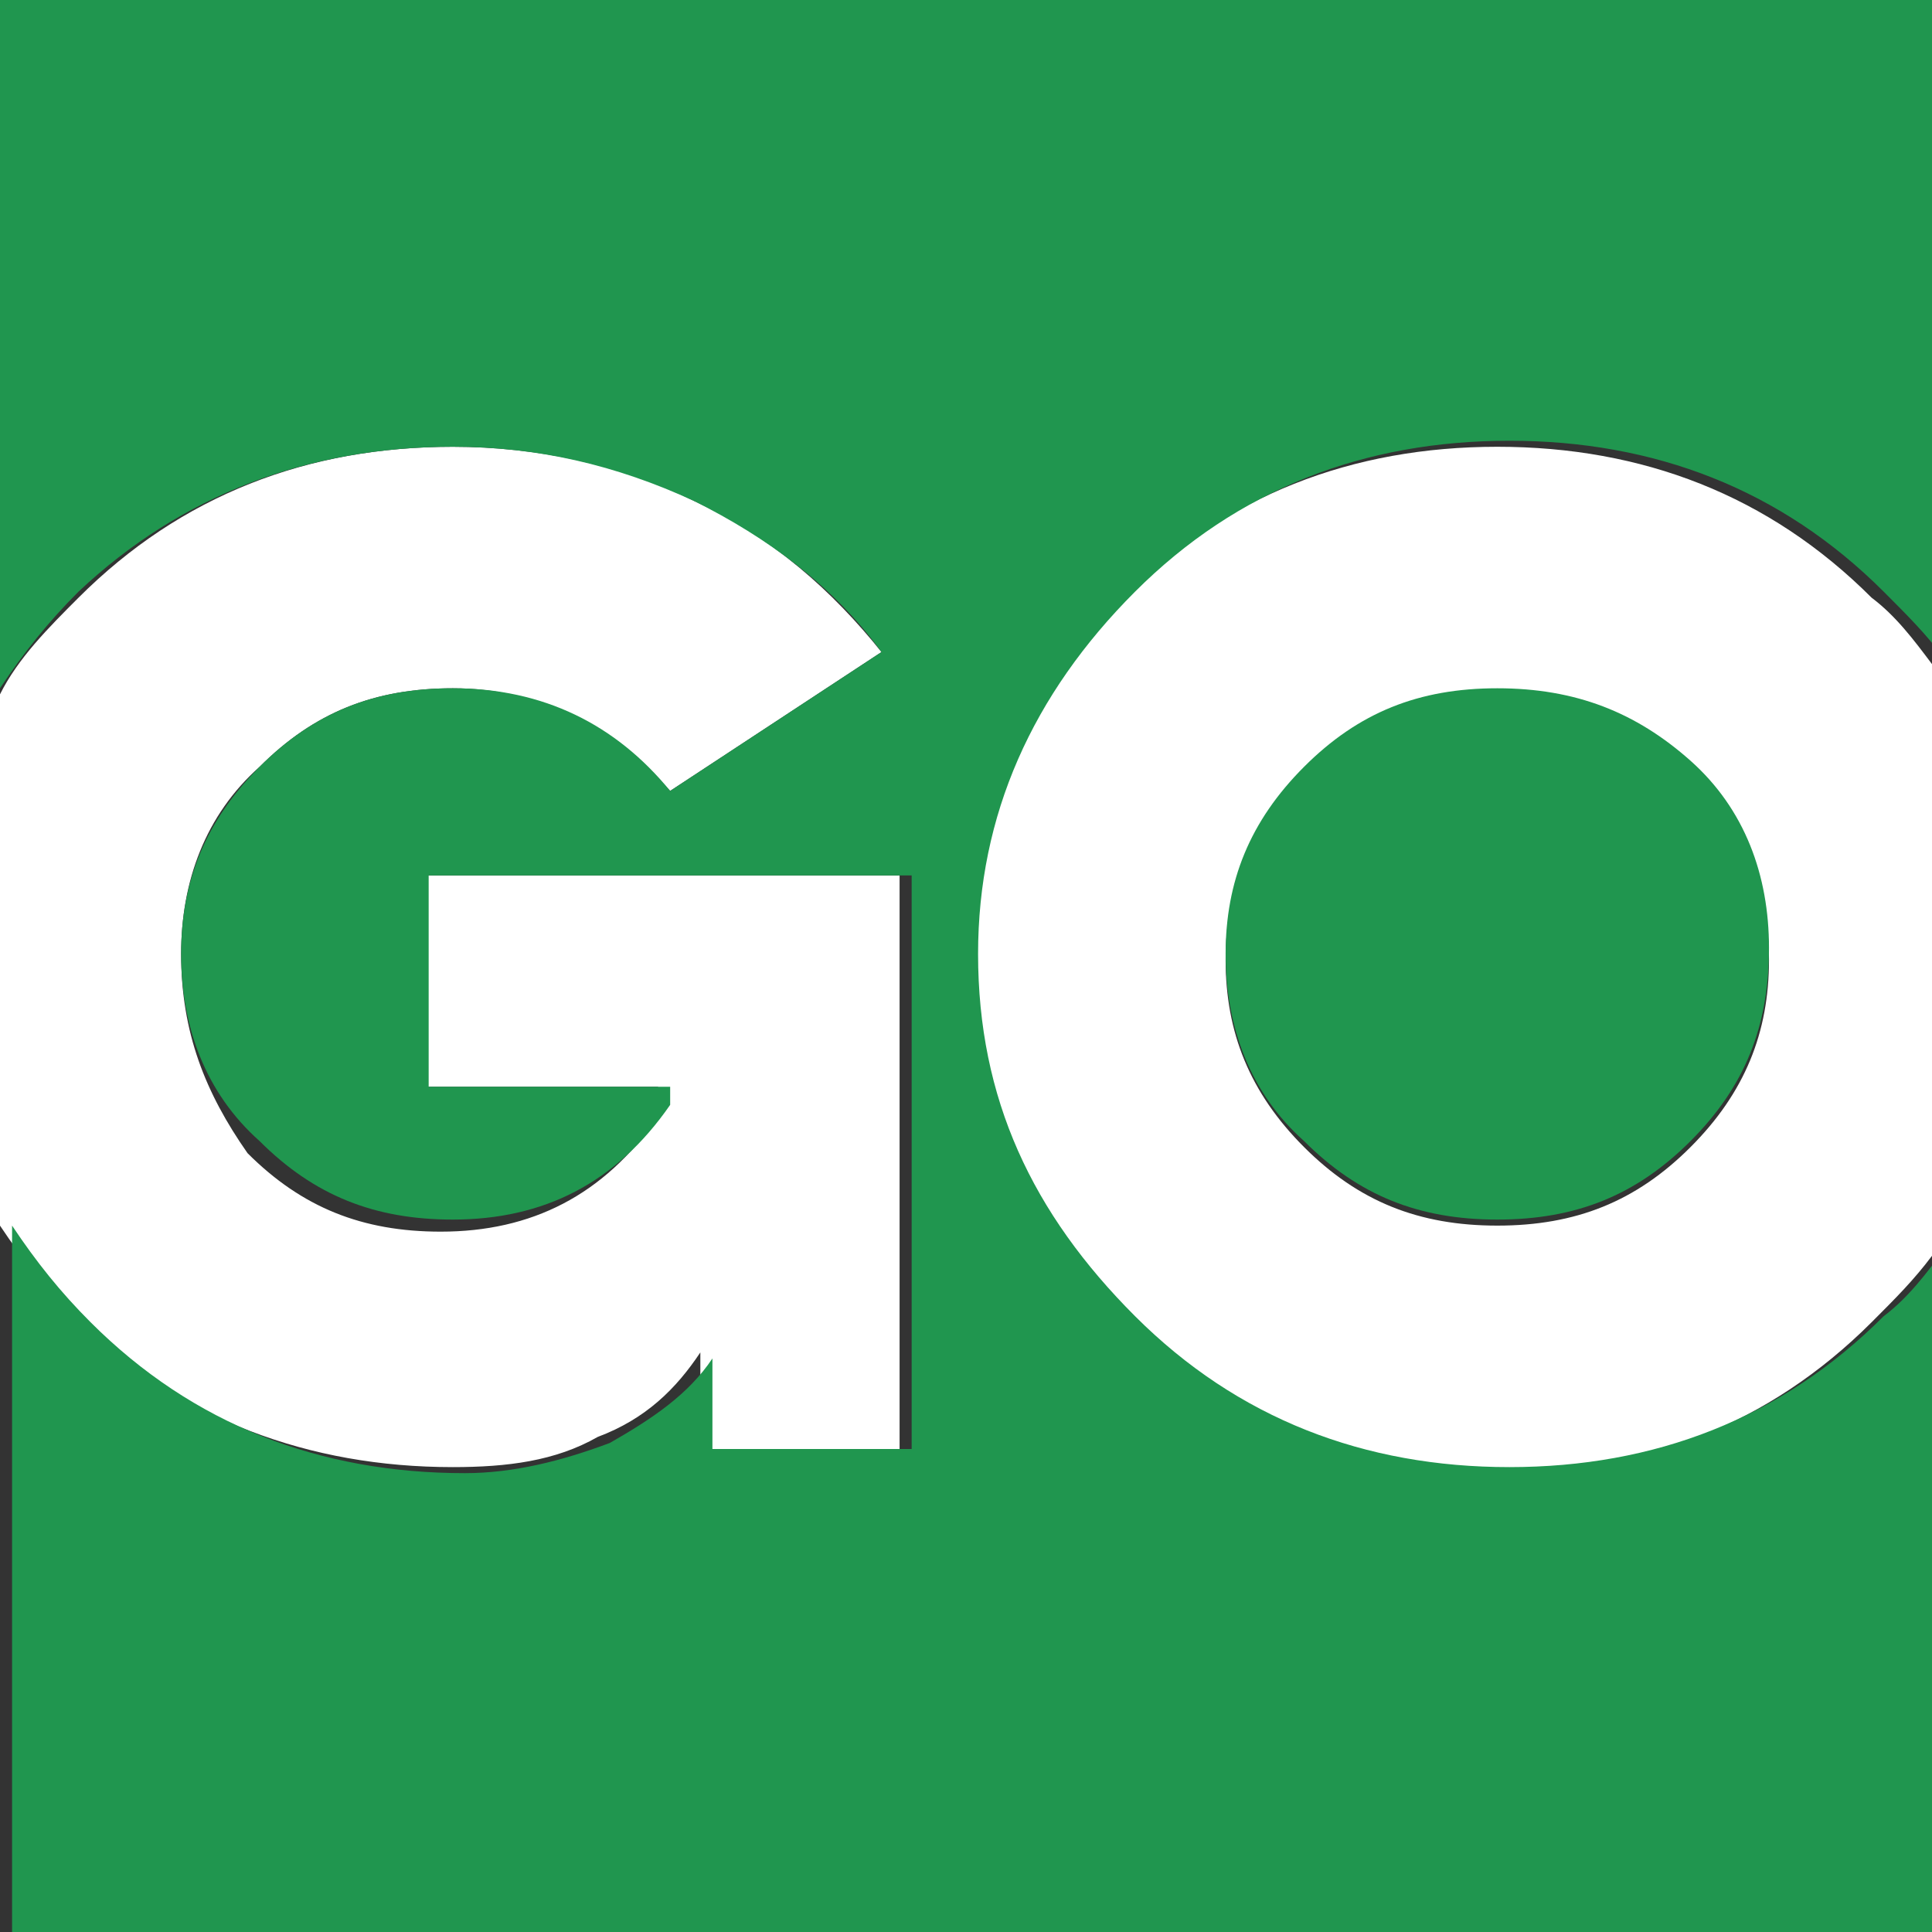
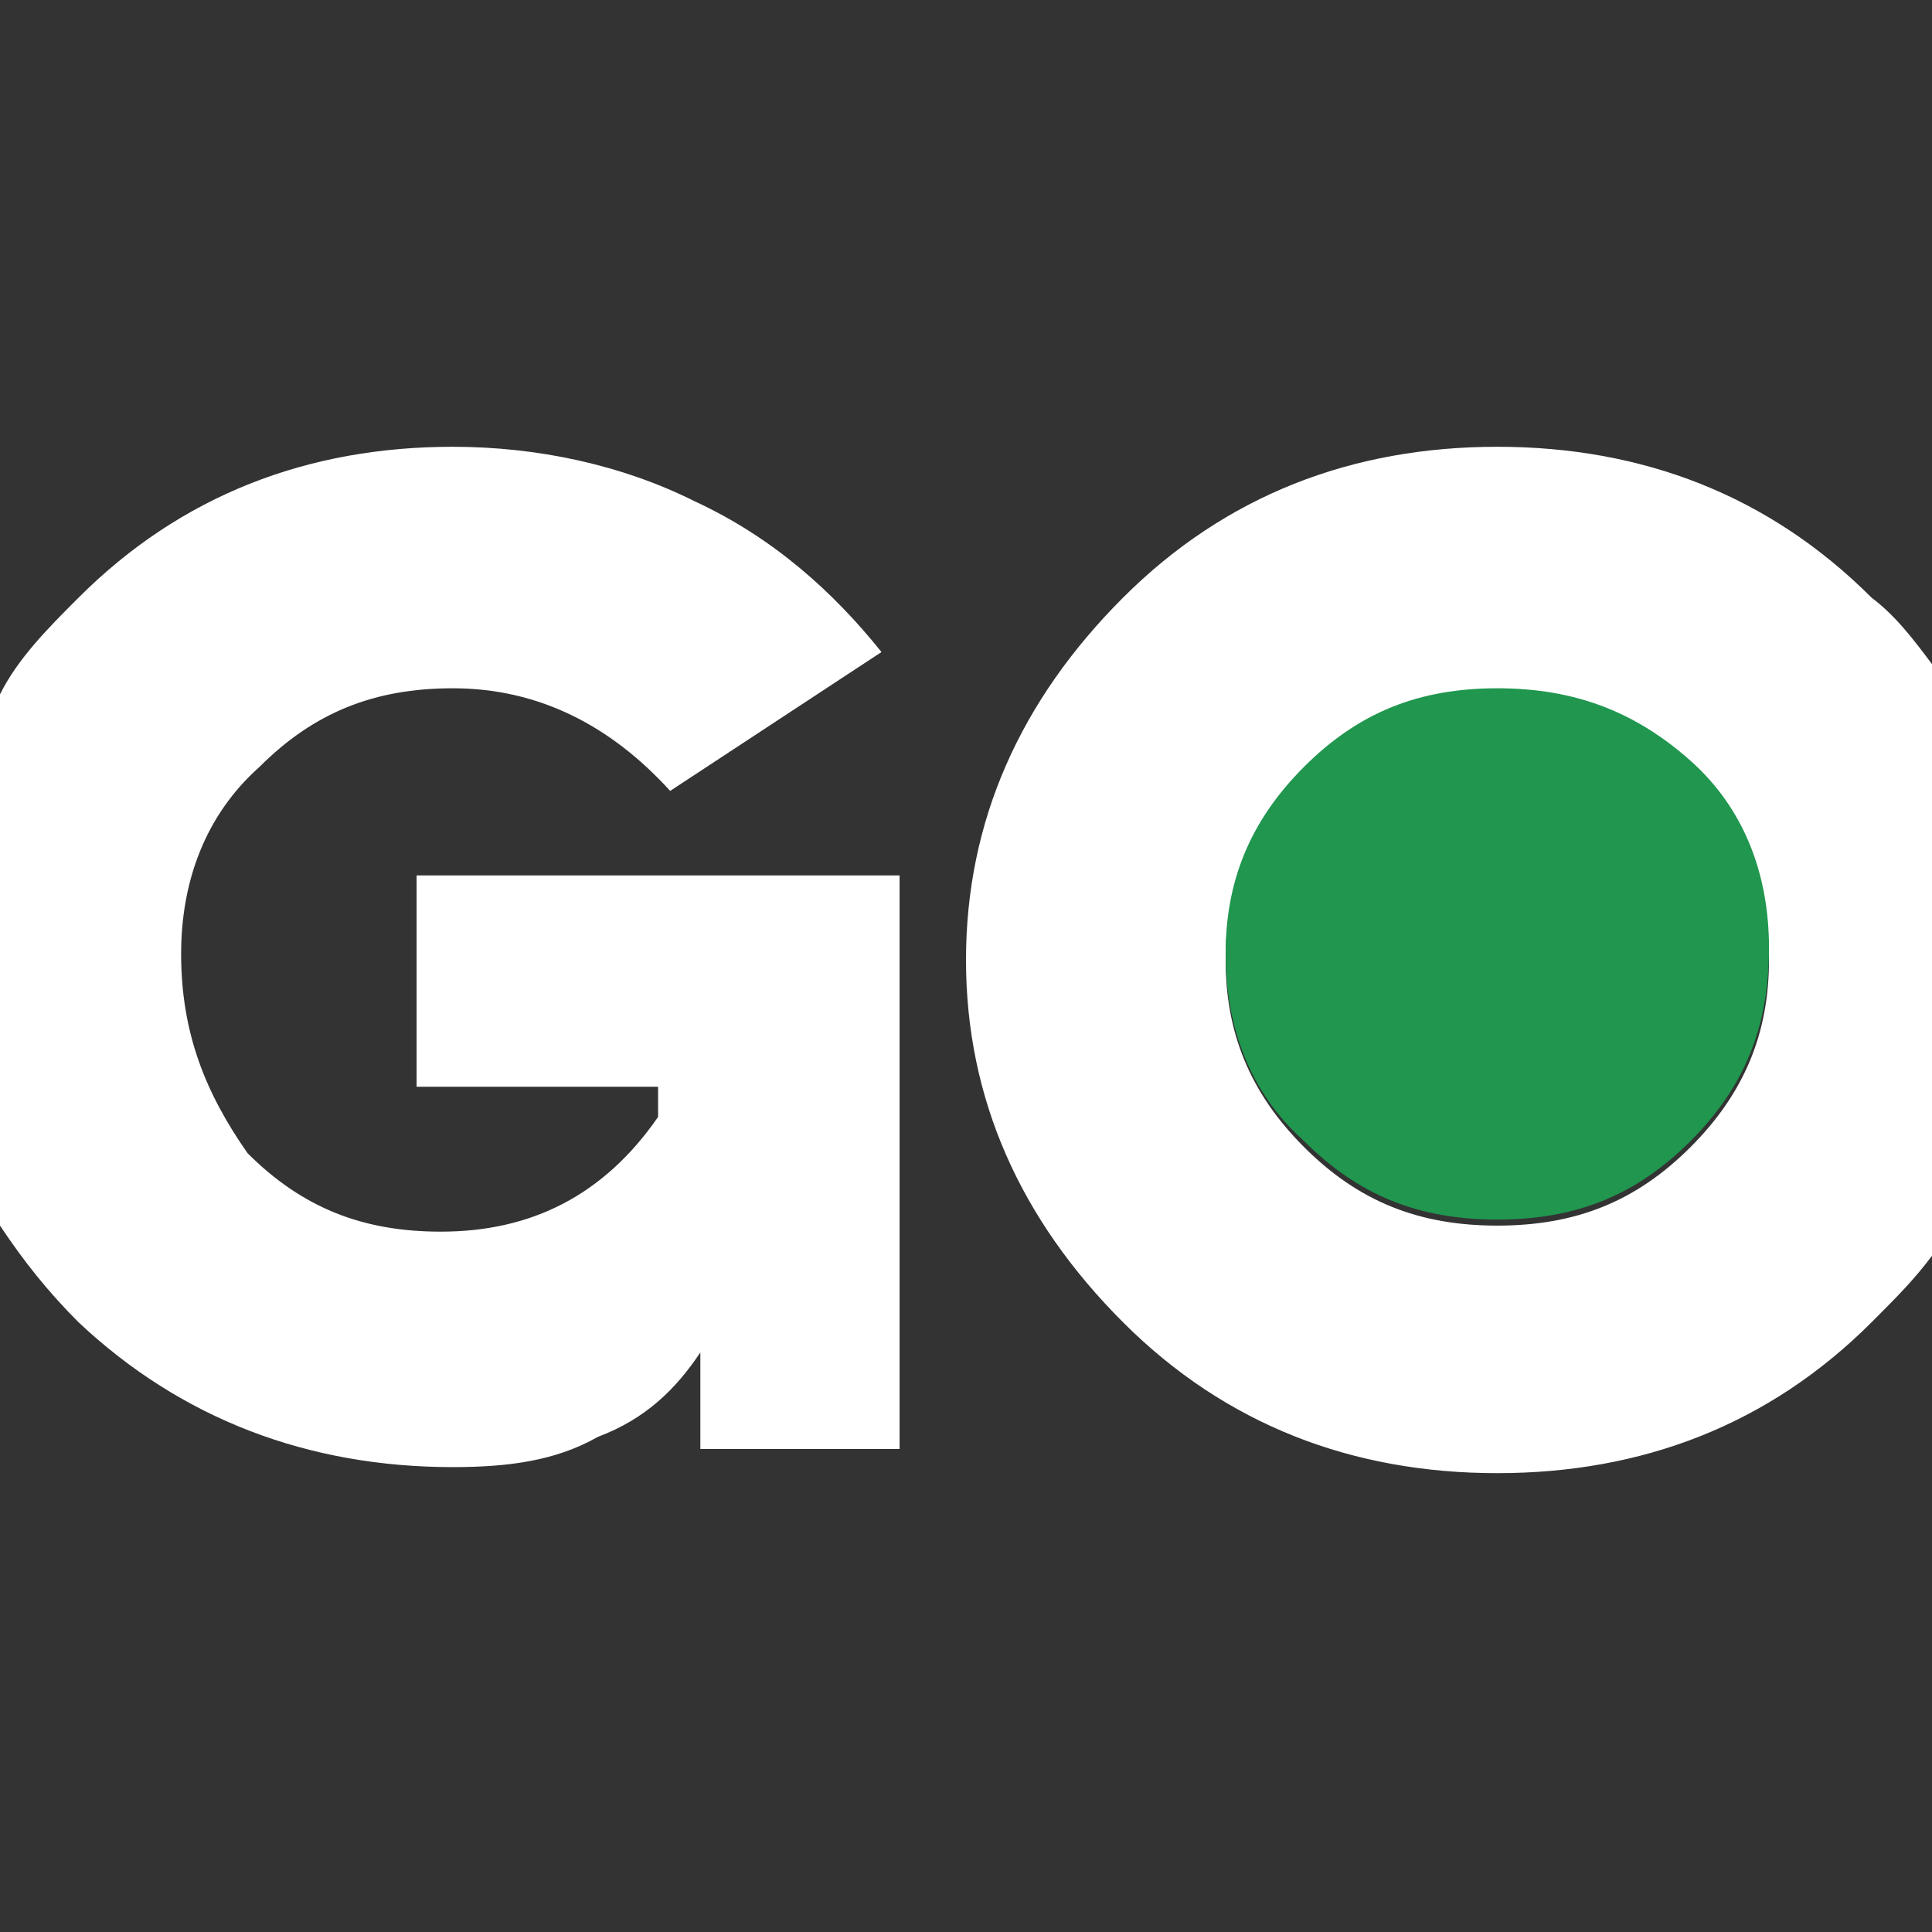
<svg xmlns="http://www.w3.org/2000/svg" version="1.1" viewBox="0 0 32 32" width="32" height="32">
  <rect x="0" y="0" width="32" height="32" fill="#333333" stroke="none" />
  <style>.st0{fill:#fff}.st1{fill:#20964f}</style>
  <path class="st0" d="M7.5 24.3c.9 0 1.7-.1 2.4-.5.8-.3 1.3-.8 1.7-1.4V24h3.3v-9.5h-8V18h4v.5c-.9 1.3-2.1 1.9-3.6 1.9-1.3 0-2.3-.4-3.2-1.3-.7-1-1.1-2-1.1-3.3 0-1.2.4-2.3 1.3-3.1.9-.9 1.9-1.3 3.2-1.3 1.4 0 2.6.6 3.6 1.7l3.5-2.3c-.8-1-1.8-1.9-3.1-2.5-1.2-.6-2.6-.9-4-.9-2.4 0-4.5.8-6.2 2.5-.5.5-1 1-1.3 1.6v8.8c.4.6.8 1.1 1.3 1.6 1.7 1.6 3.8 2.4 6.2 2.4zM24.8 7.4c-2.4 0-4.5.8-6.2 2.5-1.7 1.7-2.6 3.7-2.6 6s.9 4.3 2.6 6c1.7 1.7 3.8 2.5 6.2 2.5 2.4 0 4.5-.8 6.2-2.5.4-.4.7-.7 1-1.1V11c-.3-.4-.6-.8-1-1.1-1.7-1.7-3.8-2.5-6.2-2.5zM28 19c-.9.9-1.9 1.3-3.2 1.3-1.3 0-2.3-.4-3.2-1.3-.9-.9-1.3-1.9-1.3-3.1 0-1.2.4-2.3 1.3-3.1.9-.9 1.9-1.3 3.2-1.3 1.3 0 2.3.4 3.2 1.3.9.9 1.3 1.9 1.3 3.1 0 1.2-.4 2.2-1.3 3.1z" />
-   <path class="st1" d="M0 0v11.4c.4-.6.8-1.1 1.3-1.6C3 8.2 5.1 7.4 7.5 7.4c1.4 0 2.7.3 4 .9 1.2.6 2.3 1.4 3.1 2.5l-3.5 2.3c-.9-1.1-2.1-1.7-3.6-1.7-1.3 0-2.3.4-3.2 1.3-.9.9-1.3 1.9-1.3 3.1 0 1.2.4 2.3 1.3 3.1.9.9 1.9 1.3 3.2 1.3 1.5 0 2.7-.6 3.6-1.9V18h-4v-3.5h8V24h-3.3v-1.5c-.4.6-1 1-1.7 1.4-.8.3-1.6.5-2.4.5-2.4 0-4.5-.8-6.2-2.5-.5-.5-.9-1-1.3-1.6V32h32V20.7c-.3.4-.6.8-1 1.1-1.7 1.7-3.8 2.5-6.2 2.5-2.4 0-4.5-.8-6.2-2.5-1.7-1.7-2.6-3.6-2.6-6 0-2.3.9-4.3 2.6-6 1.7-1.7 3.8-2.5 6.2-2.5 2.4 0 4.5.8 6.2 2.5.4.4.7.7 1 1.1V0H0z" />
  <path class="st1" d="M24.8 11.4c-1.3 0-2.3.4-3.2 1.3-.9.9-1.3 1.9-1.3 3.1 0 1.2.4 2.3 1.3 3.1.9.9 1.9 1.3 3.2 1.3 1.3 0 2.3-.4 3.2-1.3.9-.9 1.3-1.9 1.3-3.2 0-1.2-.4-2.3-1.3-3.1-.9-.8-1.9-1.2-3.2-1.2z" />
</svg>